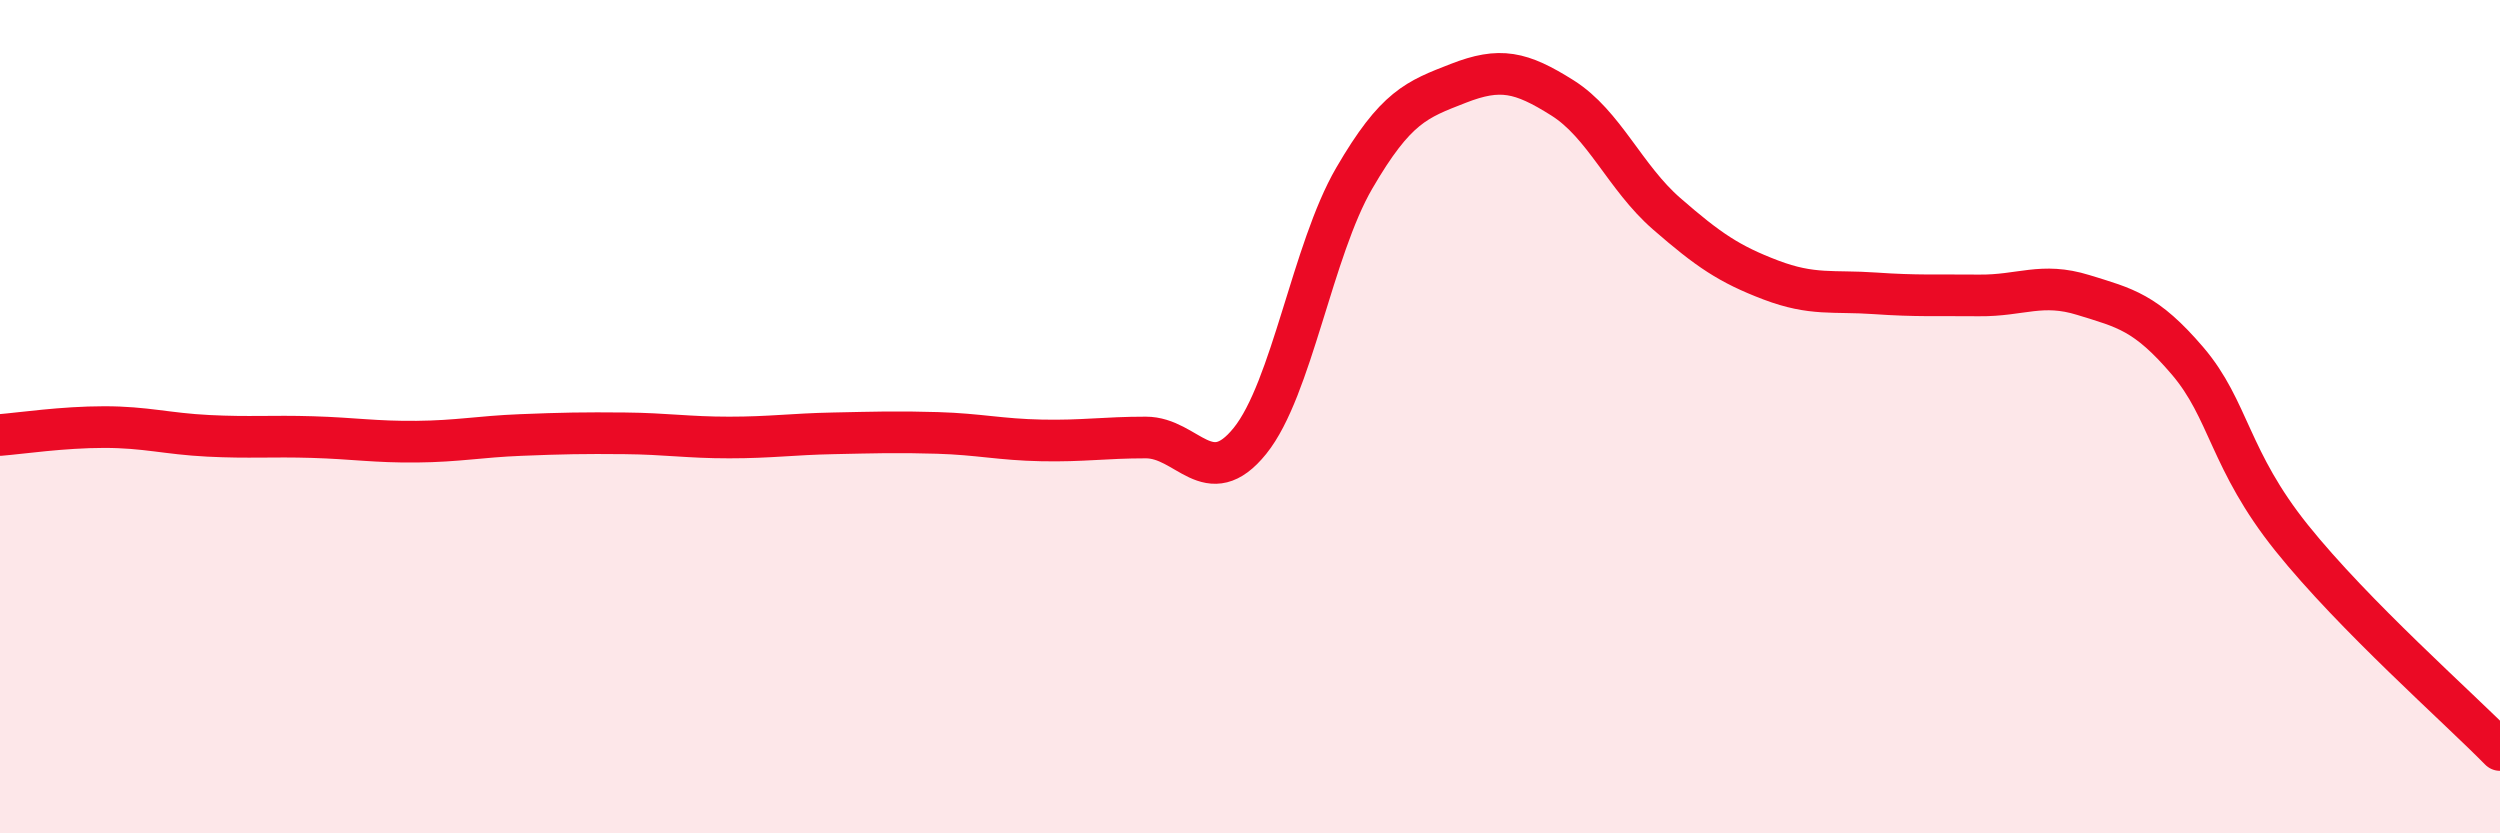
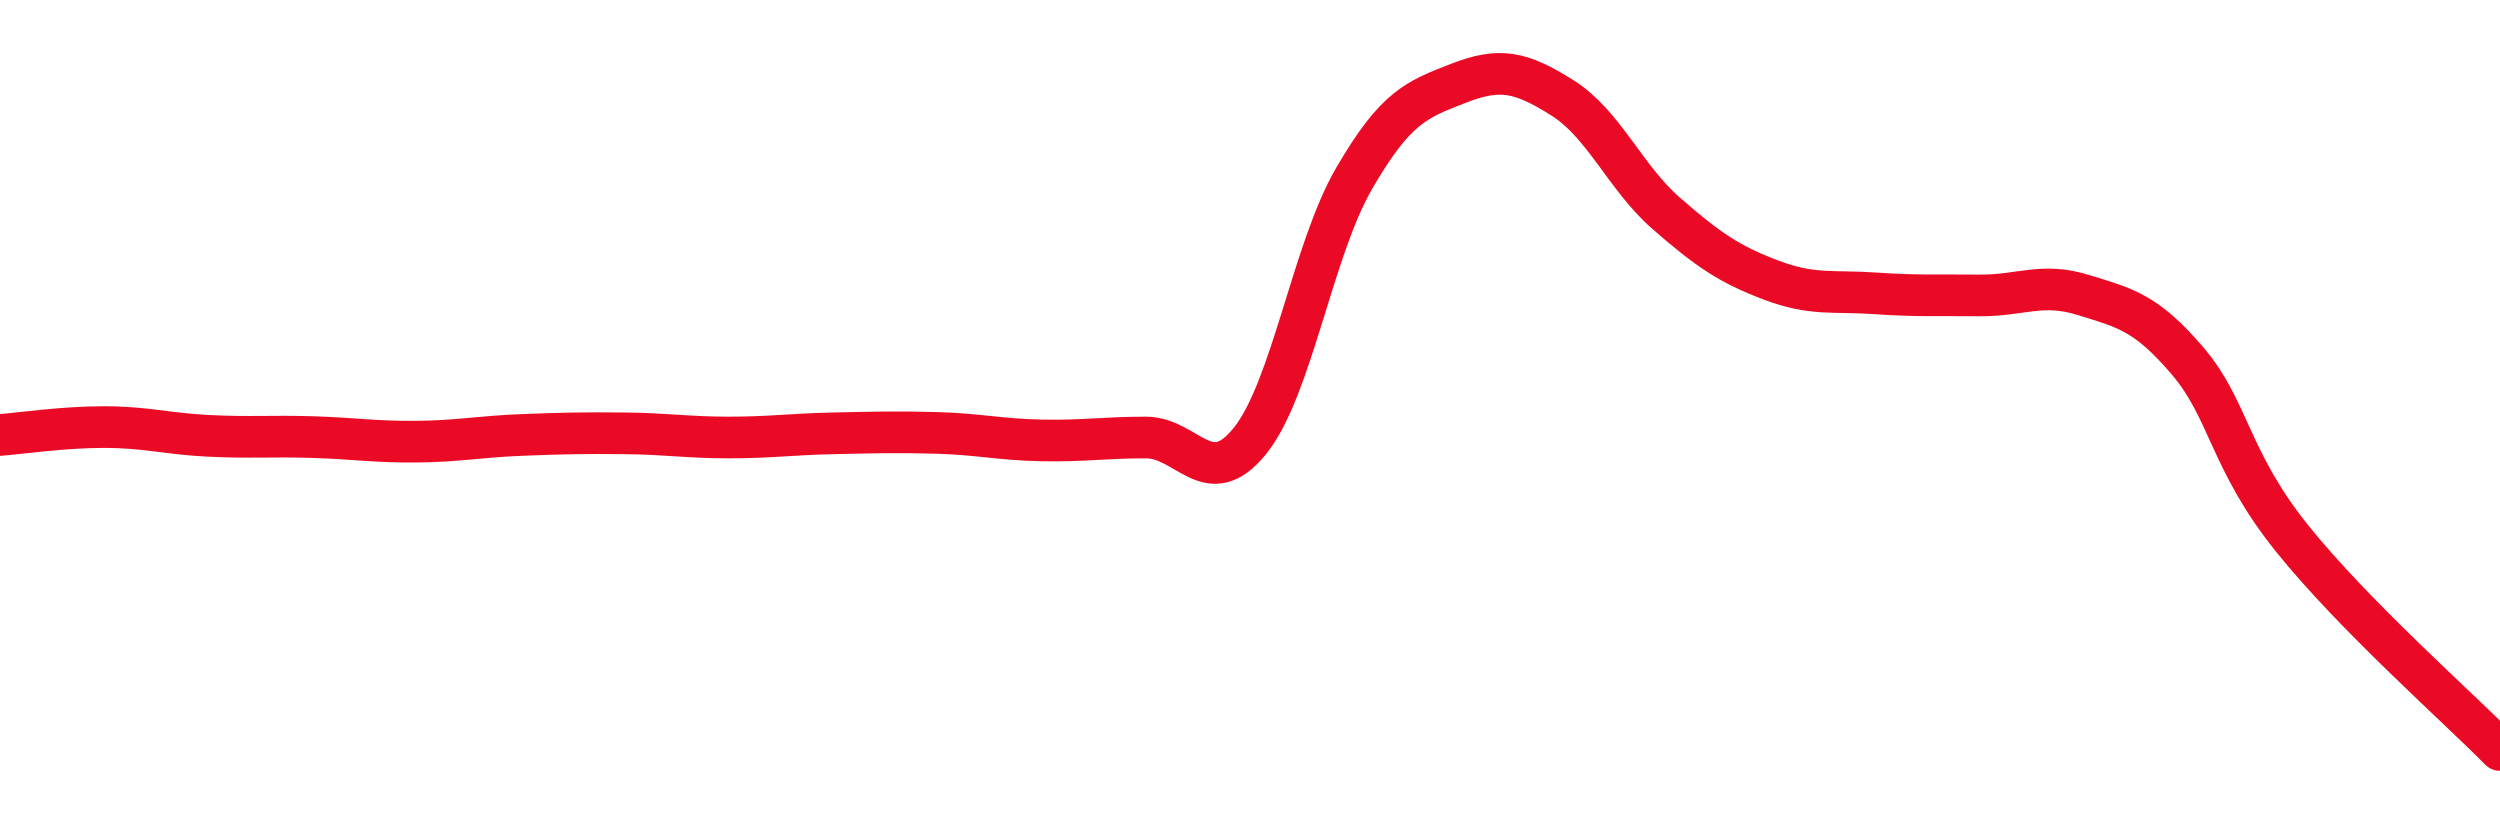
<svg xmlns="http://www.w3.org/2000/svg" width="60" height="20" viewBox="0 0 60 20">
-   <path d="M 0,10.44 C 0.5,10.4 1.5,10.25 2.5,10.25 C 3.5,10.25 4,10.41 5,10.46 C 6,10.51 6.5,10.46 7.5,10.49 C 8.5,10.52 9,10.61 10,10.6 C 11,10.59 11.5,10.48 12.5,10.44 C 13.5,10.4 14,10.39 15,10.4 C 16,10.41 16.5,10.5 17.5,10.5 C 18.5,10.5 19,10.42 20,10.4 C 21,10.38 21.5,10.36 22.5,10.39 C 23.5,10.42 24,10.55 25,10.57 C 26,10.59 26.5,10.5 27.5,10.5 C 28.5,10.5 29,11.82 30,10.58 C 31,9.34 31.5,6 32.5,4.28 C 33.5,2.56 34,2.39 35,2 C 36,1.61 36.5,1.72 37.5,2.35 C 38.5,2.98 39,4.26 40,5.13 C 41,6 41.5,6.34 42.5,6.72 C 43.5,7.1 44,6.97 45,7.04 C 46,7.11 46.5,7.08 47.5,7.09 C 48.5,7.1 49,6.77 50,7.08 C 51,7.39 51.5,7.49 52.5,8.66 C 53.5,9.83 53.5,11.04 55,12.91 C 56.5,14.78 59,16.98 60,18L60 20L0 20Z" fill="#EB0A25" opacity="0.1" stroke-linecap="round" stroke-linejoin="round" />
  <path d="M 0,10.44 C 0.5,10.4 1.5,10.25 2.5,10.25 C 3.5,10.25 4,10.41 5,10.46 C 6,10.51 6.5,10.46 7.5,10.49 C 8.5,10.52 9,10.61 10,10.6 C 11,10.59 11.5,10.48 12.5,10.44 C 13.5,10.4 14,10.39 15,10.4 C 16,10.41 16.5,10.5 17.5,10.5 C 18.5,10.5 19,10.42 20,10.4 C 21,10.38 21.5,10.36 22.5,10.39 C 23.5,10.42 24,10.55 25,10.57 C 26,10.59 26.5,10.5 27.5,10.5 C 28.5,10.5 29,11.82 30,10.58 C 31,9.34 31.5,6 32.5,4.28 C 33.5,2.56 34,2.39 35,2 C 36,1.61 36.5,1.72 37.5,2.35 C 38.5,2.98 39,4.26 40,5.13 C 41,6 41.5,6.34 42.5,6.72 C 43.5,7.1 44,6.97 45,7.04 C 46,7.11 46.5,7.08 47.5,7.09 C 48.5,7.1 49,6.77 50,7.08 C 51,7.39 51.5,7.49 52.5,8.66 C 53.5,9.83 53.5,11.04 55,12.91 C 56.5,14.78 59,16.98 60,18" stroke="#EB0A25" stroke-width="1" fill="none" stroke-linecap="round" stroke-linejoin="round" />
</svg>